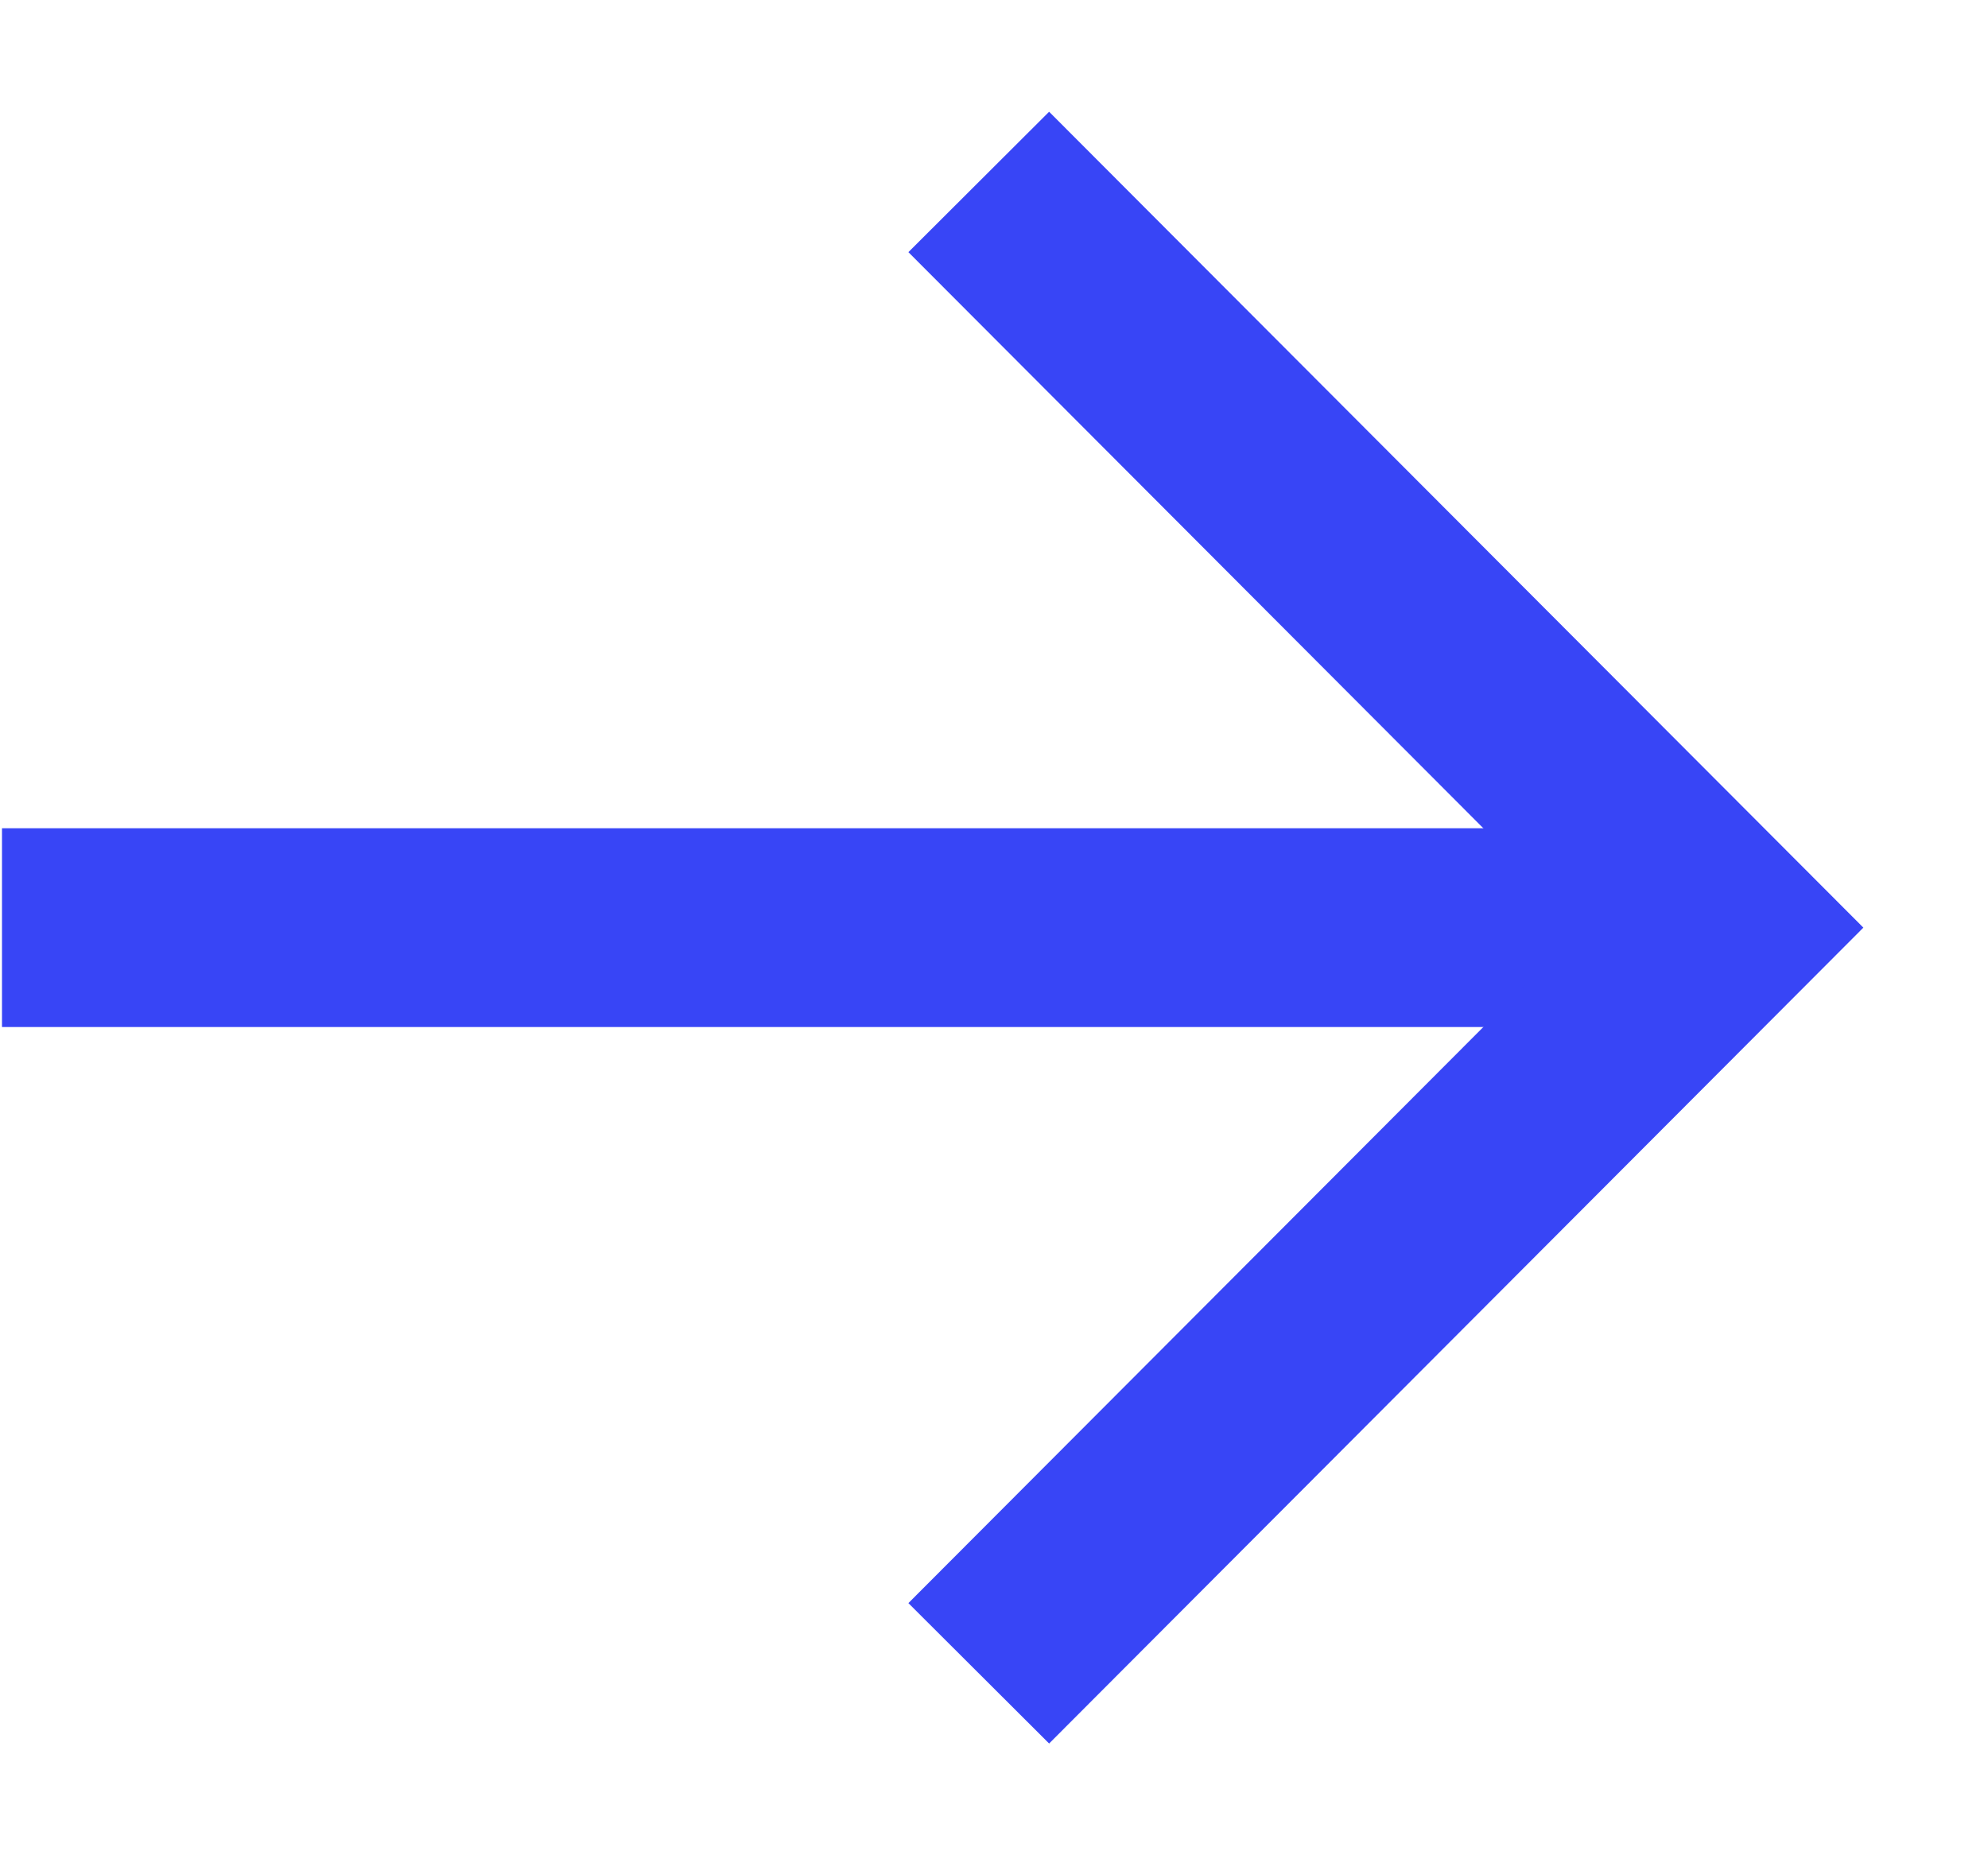
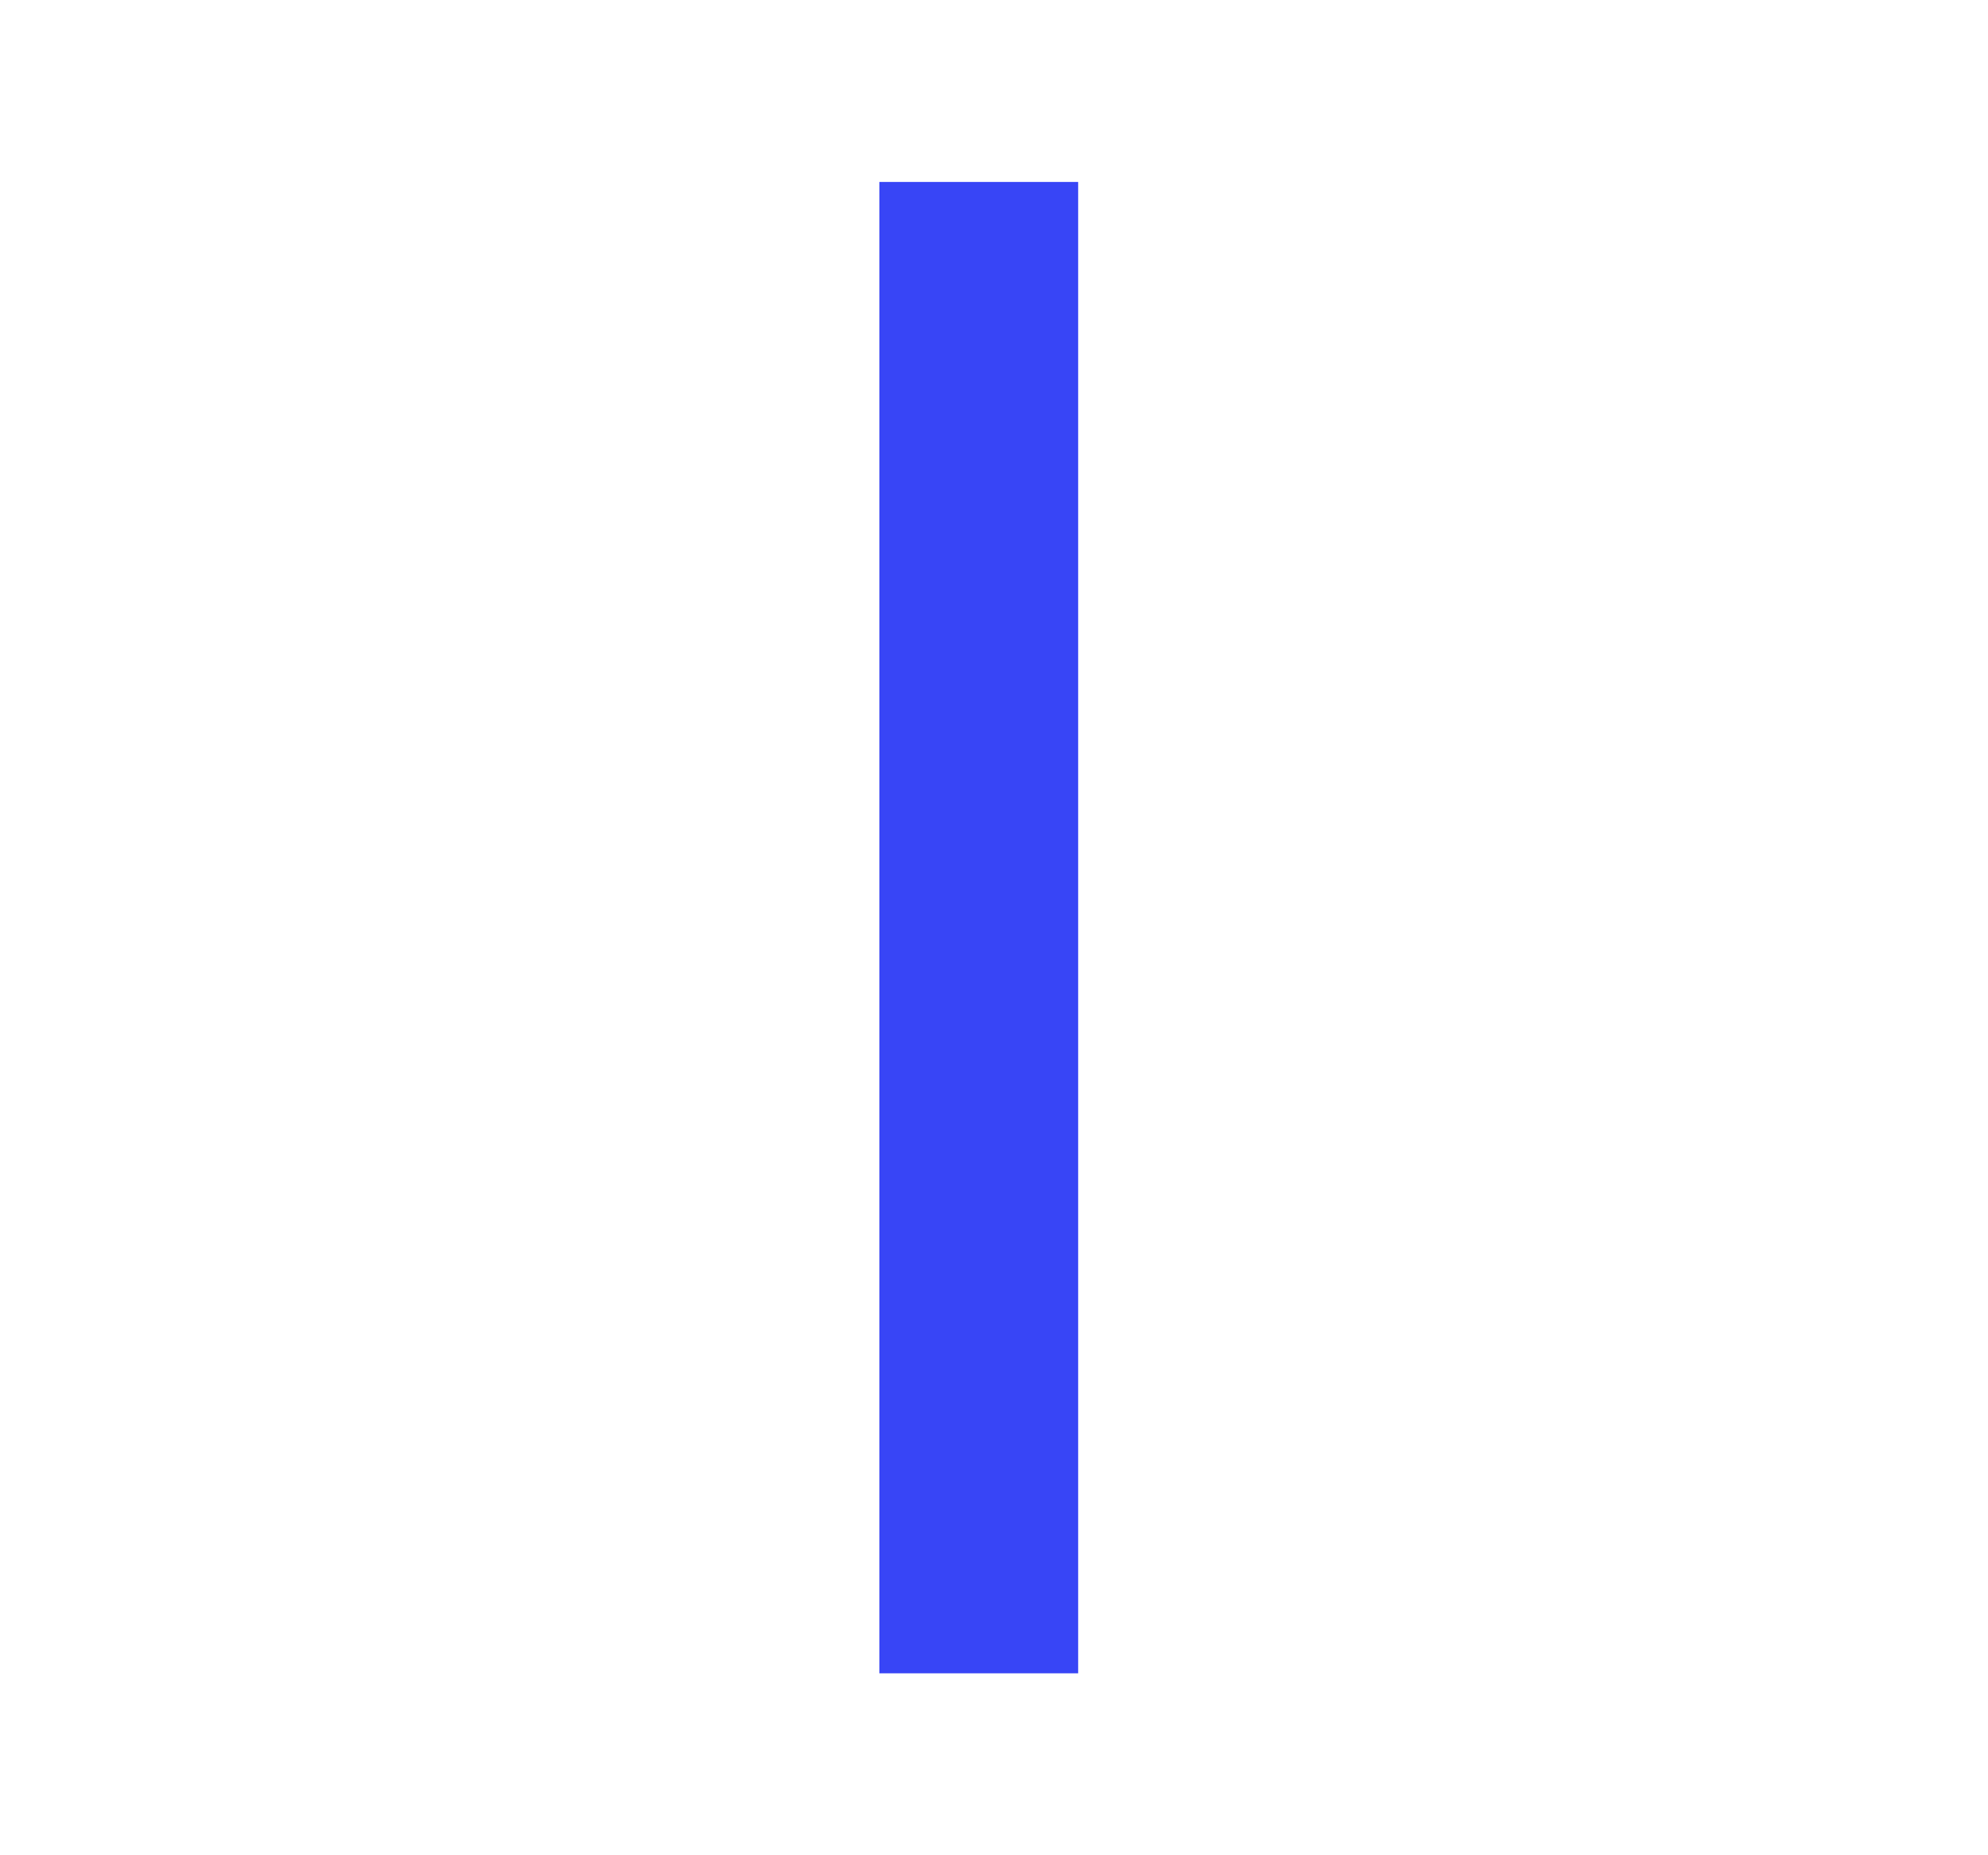
<svg xmlns="http://www.w3.org/2000/svg" width="15" height="14" viewBox="0 0 15 14" fill="none">
-   <path d="M0.015 7H13" stroke="#3845F6" stroke-width="1.5" />
-   <path d="M7.385 1.373L13 7L7.385 12.627" stroke="#3845F6" stroke-width="1.5" />
+   <path d="M7.385 1.373L7.385 12.627" stroke="#3845F6" stroke-width="1.5" />
</svg>